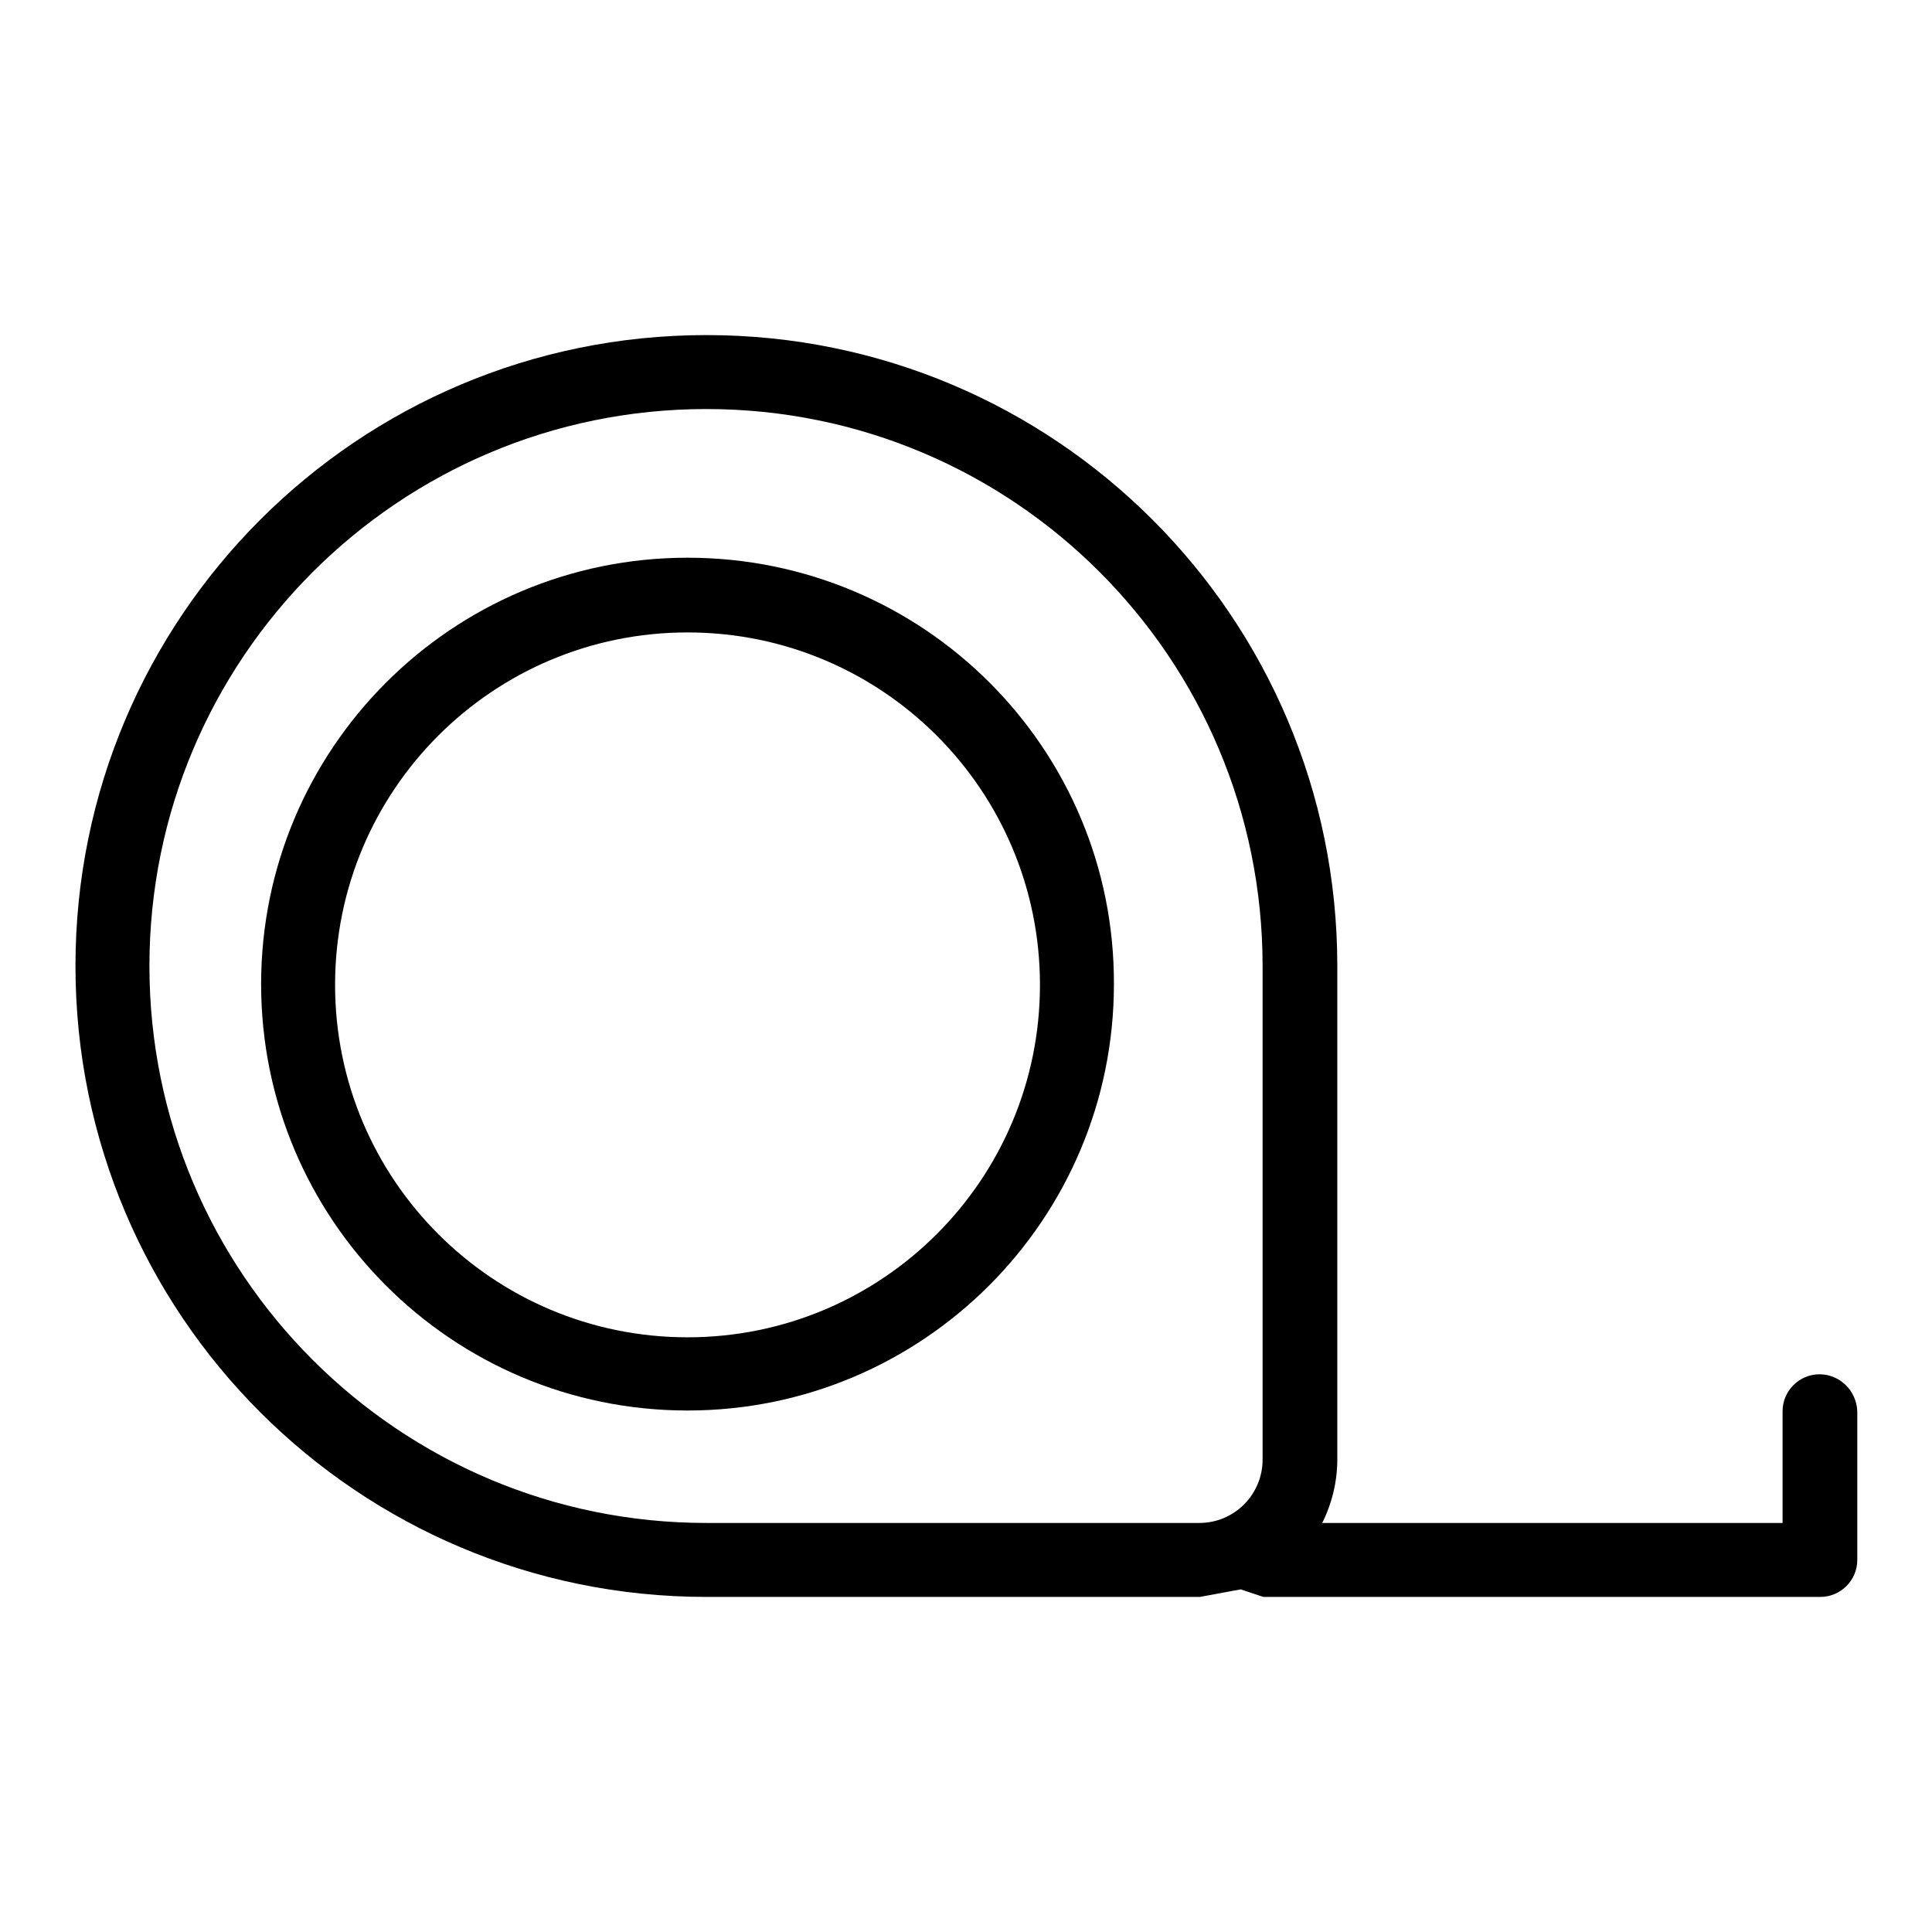
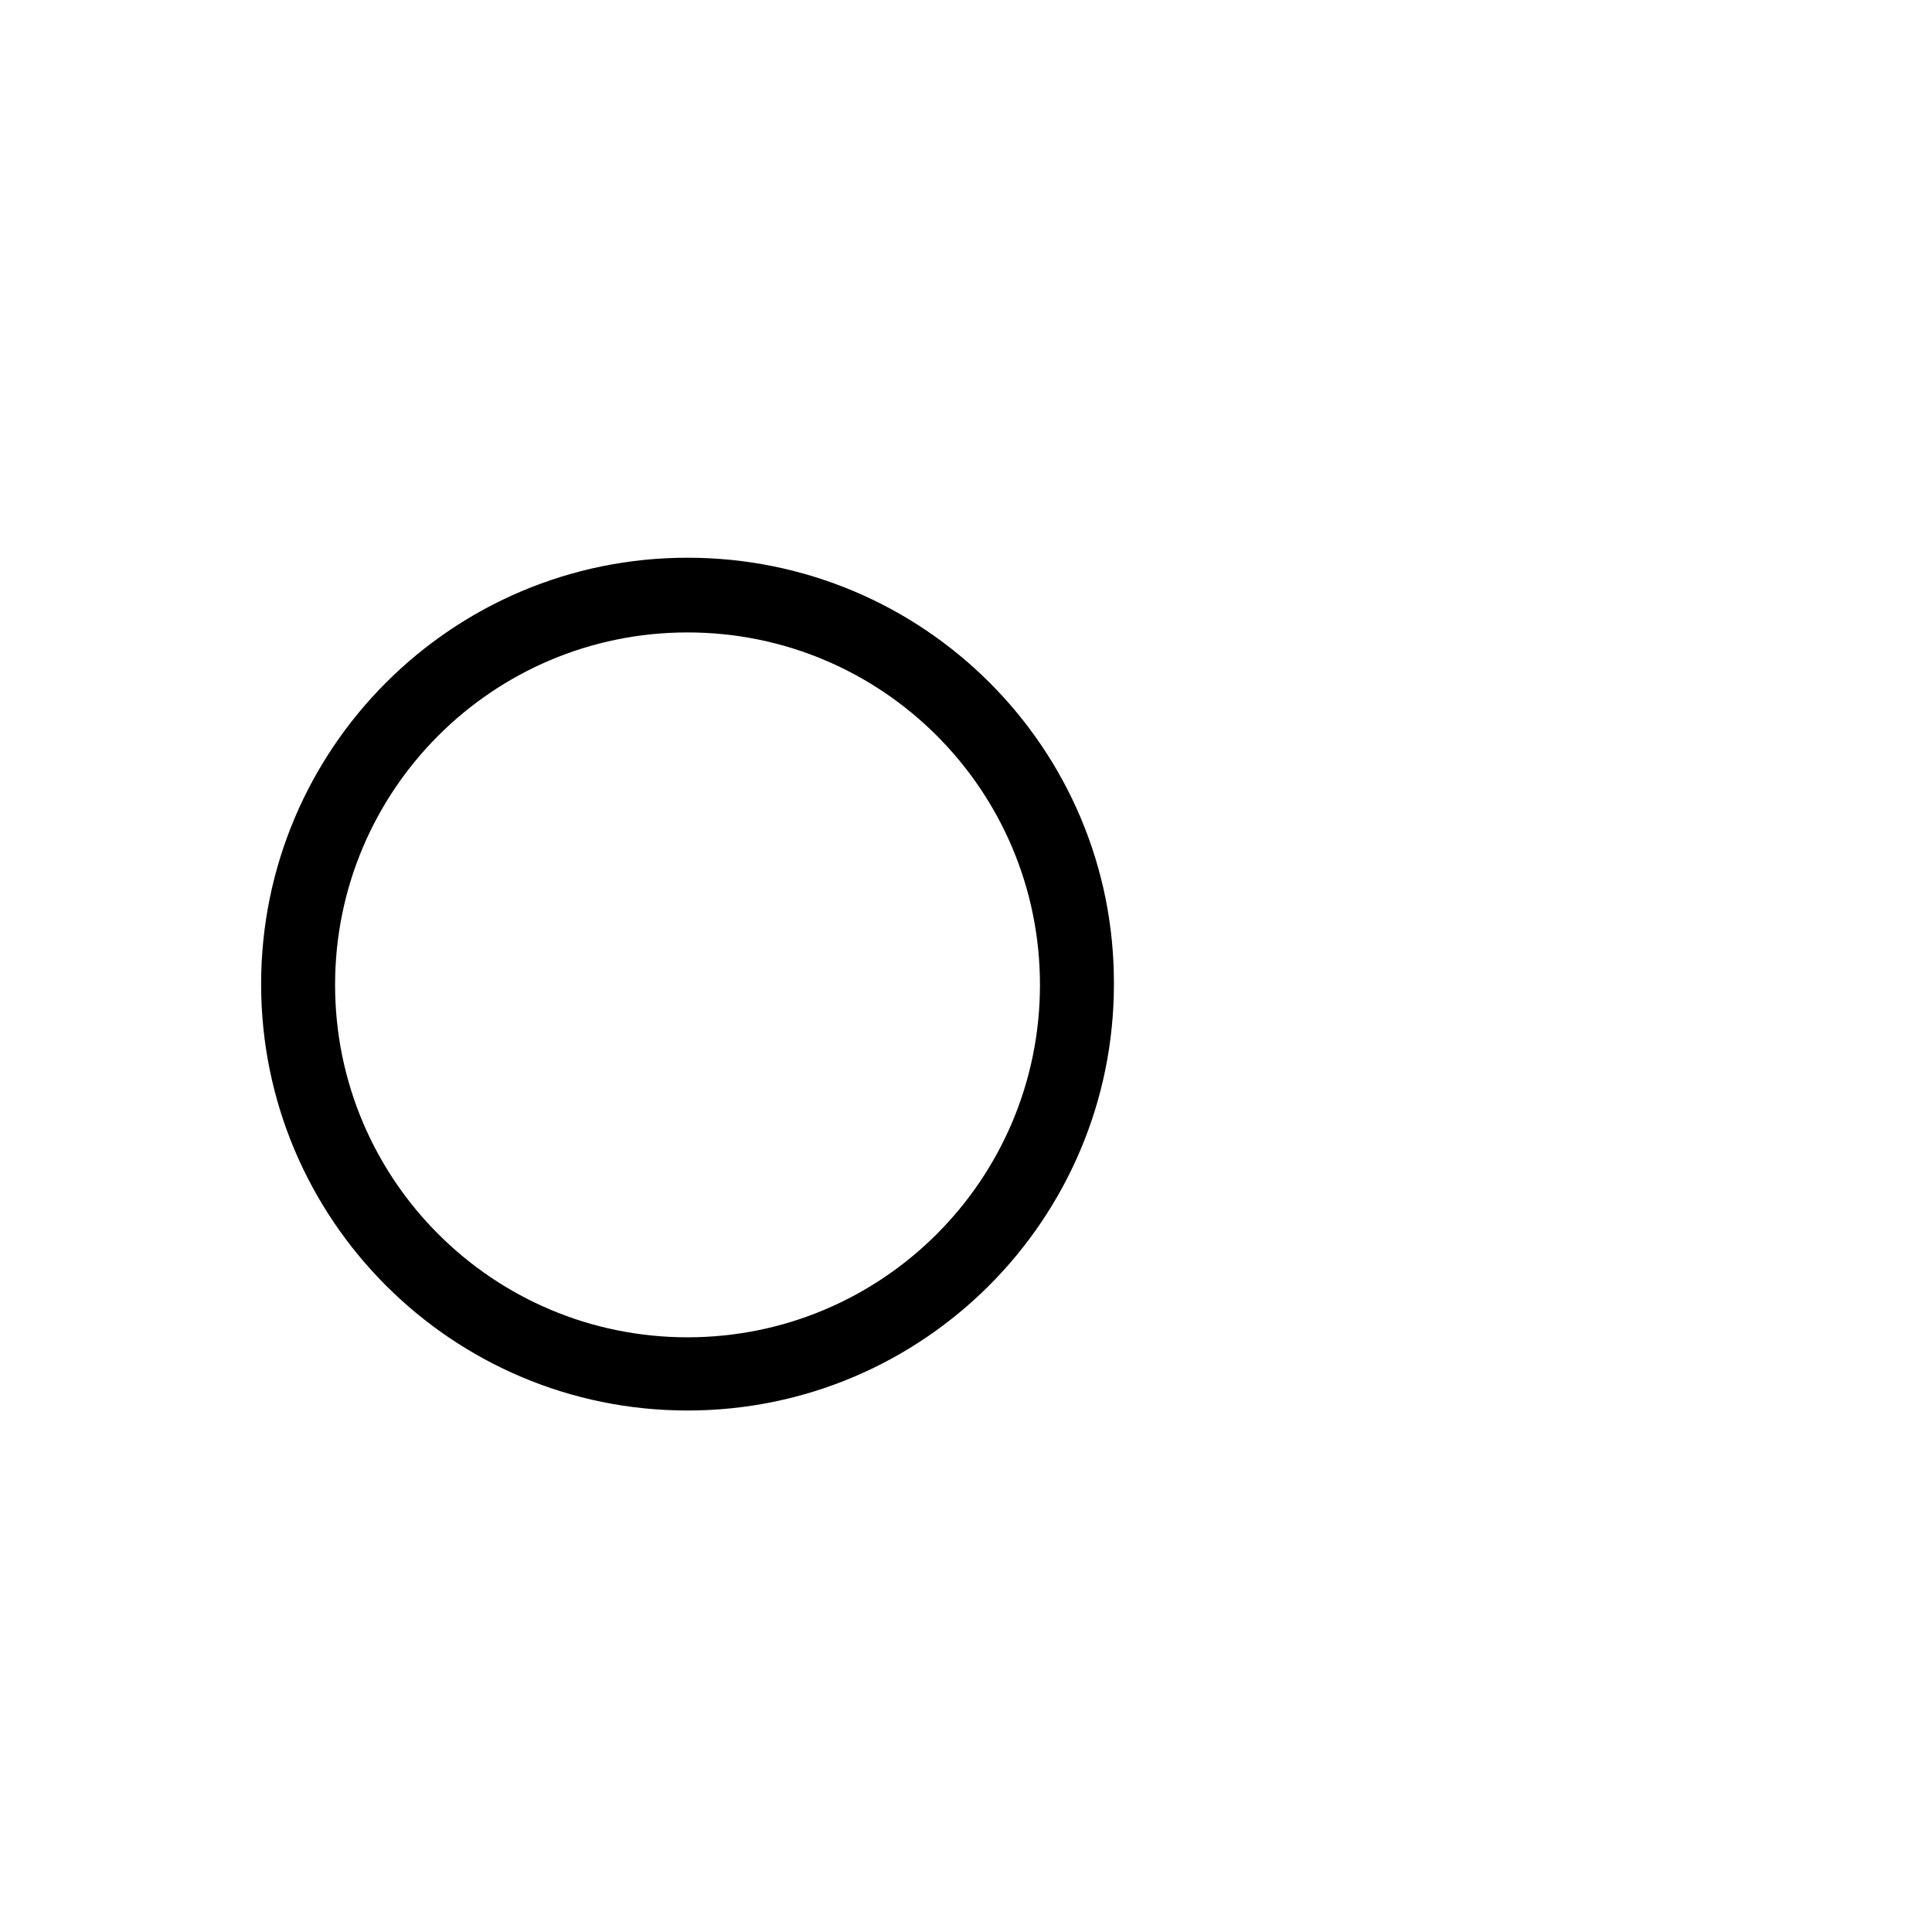
<svg xmlns="http://www.w3.org/2000/svg" version="1.1" x="0px" y="0px" viewBox="0 0 256 256" enable-background="new 0 0 256 256" xml:space="preserve">
  <g>
-     <path fill="#000000" d="M241.1,182.1c-2.7,0-4.9,2.2-4.9,4.9v14.8h-61c1.3-2.6,2-5.5,2-8.4V128c0-46.2-37.4-83.6-83.6-83.6 C47.4,44.4,10,81.8,10,128c0,46.2,37.4,83.6,83.6,83.6H159l5.4-1l3,1h73.8c2.7,0,4.9-2.2,4.9-4.9V187 C246,184.3,243.8,182.1,241.1,182.1L241.1,182.1z M93.6,201.8c-40.7,0-73.8-33-73.8-73.8c0-40.7,33-73.8,73.8-73.8 c40.7,0,73.7,33,73.7,73.8v65.4c0,4.6-3.7,8.4-8.4,8.4l0,0H93.6z" />
    <path fill="#000000" d="M91.1,73.9c-31.2,0-56.5,25.3-56.5,56.5c0,31.2,25.3,56.5,56.5,56.5s56.5-25.3,56.5-56.5 C147.7,99.2,122.4,73.9,91.1,73.9z M91.1,177.2c-25.8,0-46.7-20.9-46.7-46.7c0-25.8,20.9-46.7,46.7-46.7s46.7,20.9,46.7,46.7 C137.8,156.3,116.9,177.2,91.1,177.2L91.1,177.2z" />
  </g>
</svg>